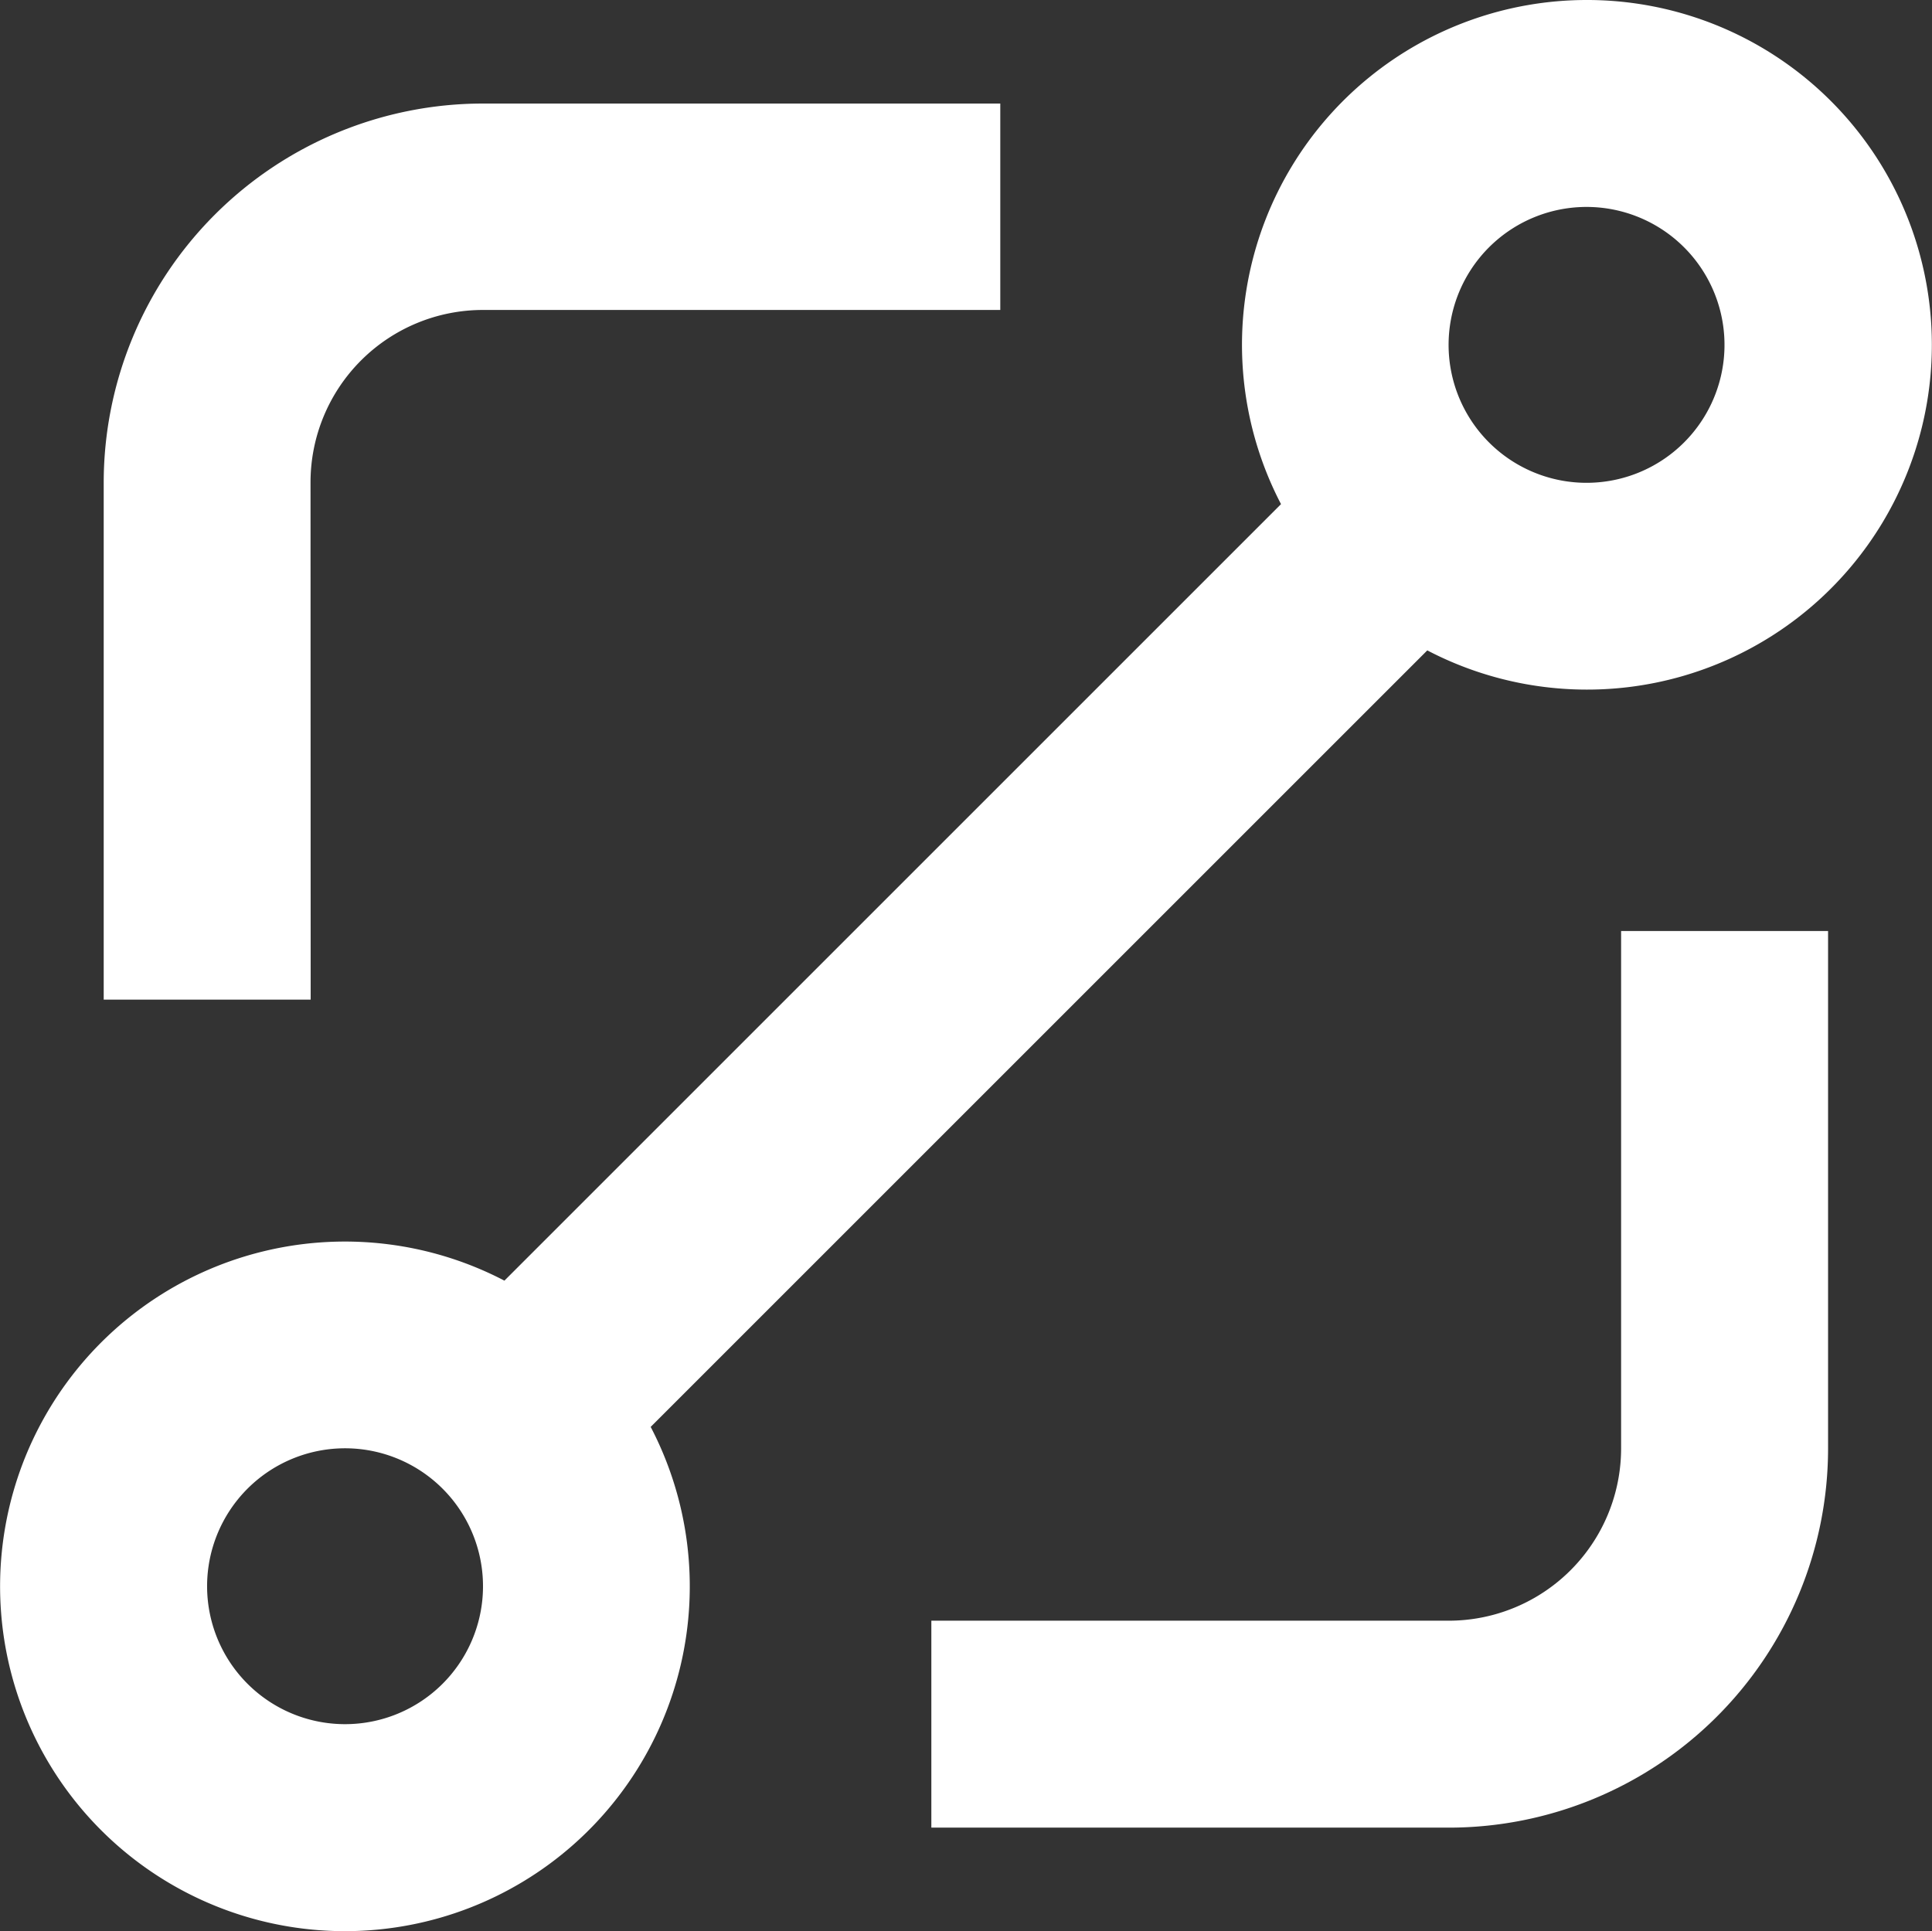
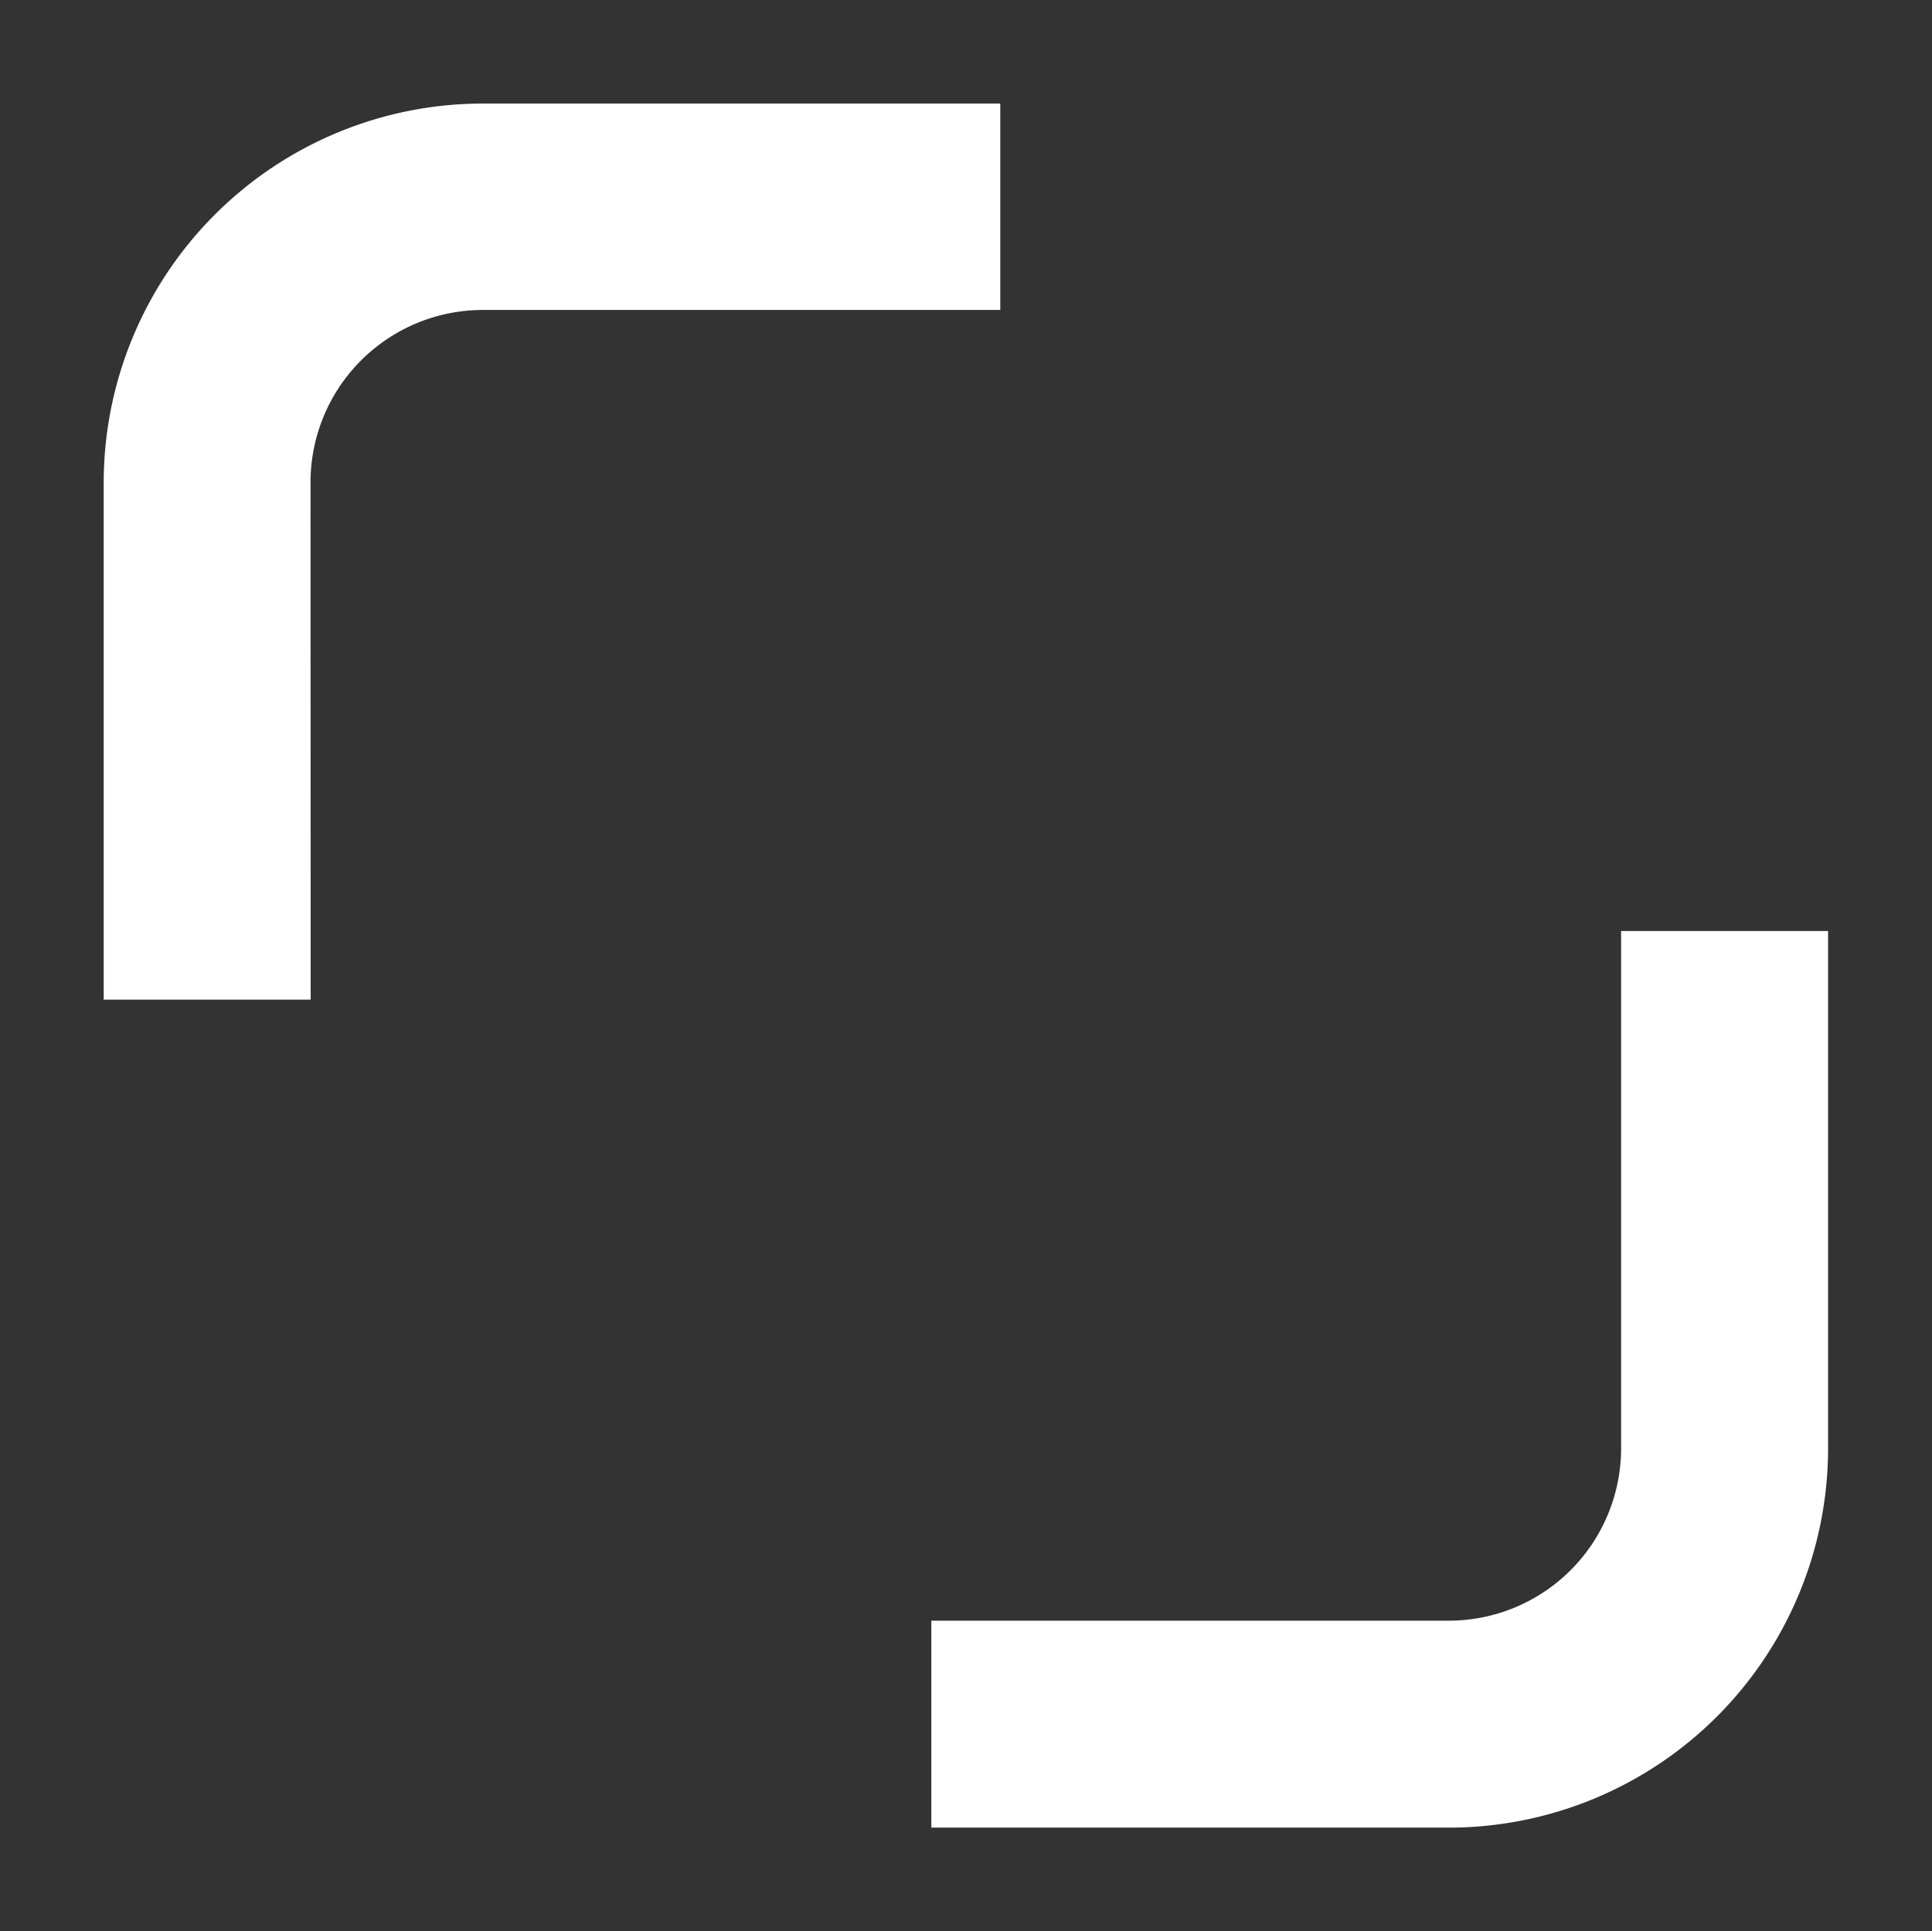
<svg xmlns="http://www.w3.org/2000/svg" width="26.007" height="26" viewBox="0 0 26.007 26">
  <rect x="0" y="0" width="26.007" height="26" fill="#333333" stroke="none" />
  <g id="Group_105518" data-name="Group 105518" transform="translate(-3147.931 -1794.424)">
-     <path id="Path_78710" data-name="Path 78710" d="M214.527,123.2a4.642,4.642,0,0,0-4.113,6.787L199.96,140.441a4.642,4.642,0,1,0,1.969,1.969l10.454-10.454a4.642,4.642,0,1,0,2.145-8.756Zm-16.712,23.212a1.857,1.857,0,1,1,1.313-.544A1.858,1.858,0,0,1,197.815,146.412ZM214.527,129.7a1.857,1.857,0,1,1,1.313-.544A1.857,1.857,0,0,1,214.527,129.7Z" transform="translate(2954.761 1671.224)" fill="#fff" />
    <path id="Path_78711" data-name="Path 78711" d="M353.685,281.364a2.321,2.321,0,0,1-2.321,2.321H344.4v2.786h6.964a5.107,5.107,0,0,0,5.107-5.107V274.4h-2.786Z" transform="translate(2816.068 1532.558)" fill="#fff" />
    <path id="Path_78712" data-name="Path 78712" d="M212.784,145.1a2.321,2.321,0,0,1,2.321-2.321h6.964V140H215.1A5.107,5.107,0,0,0,210,145.1v6.964h2.786Z" transform="translate(2939.327 1655.818)" fill="#fff" />
  </g>
</svg>